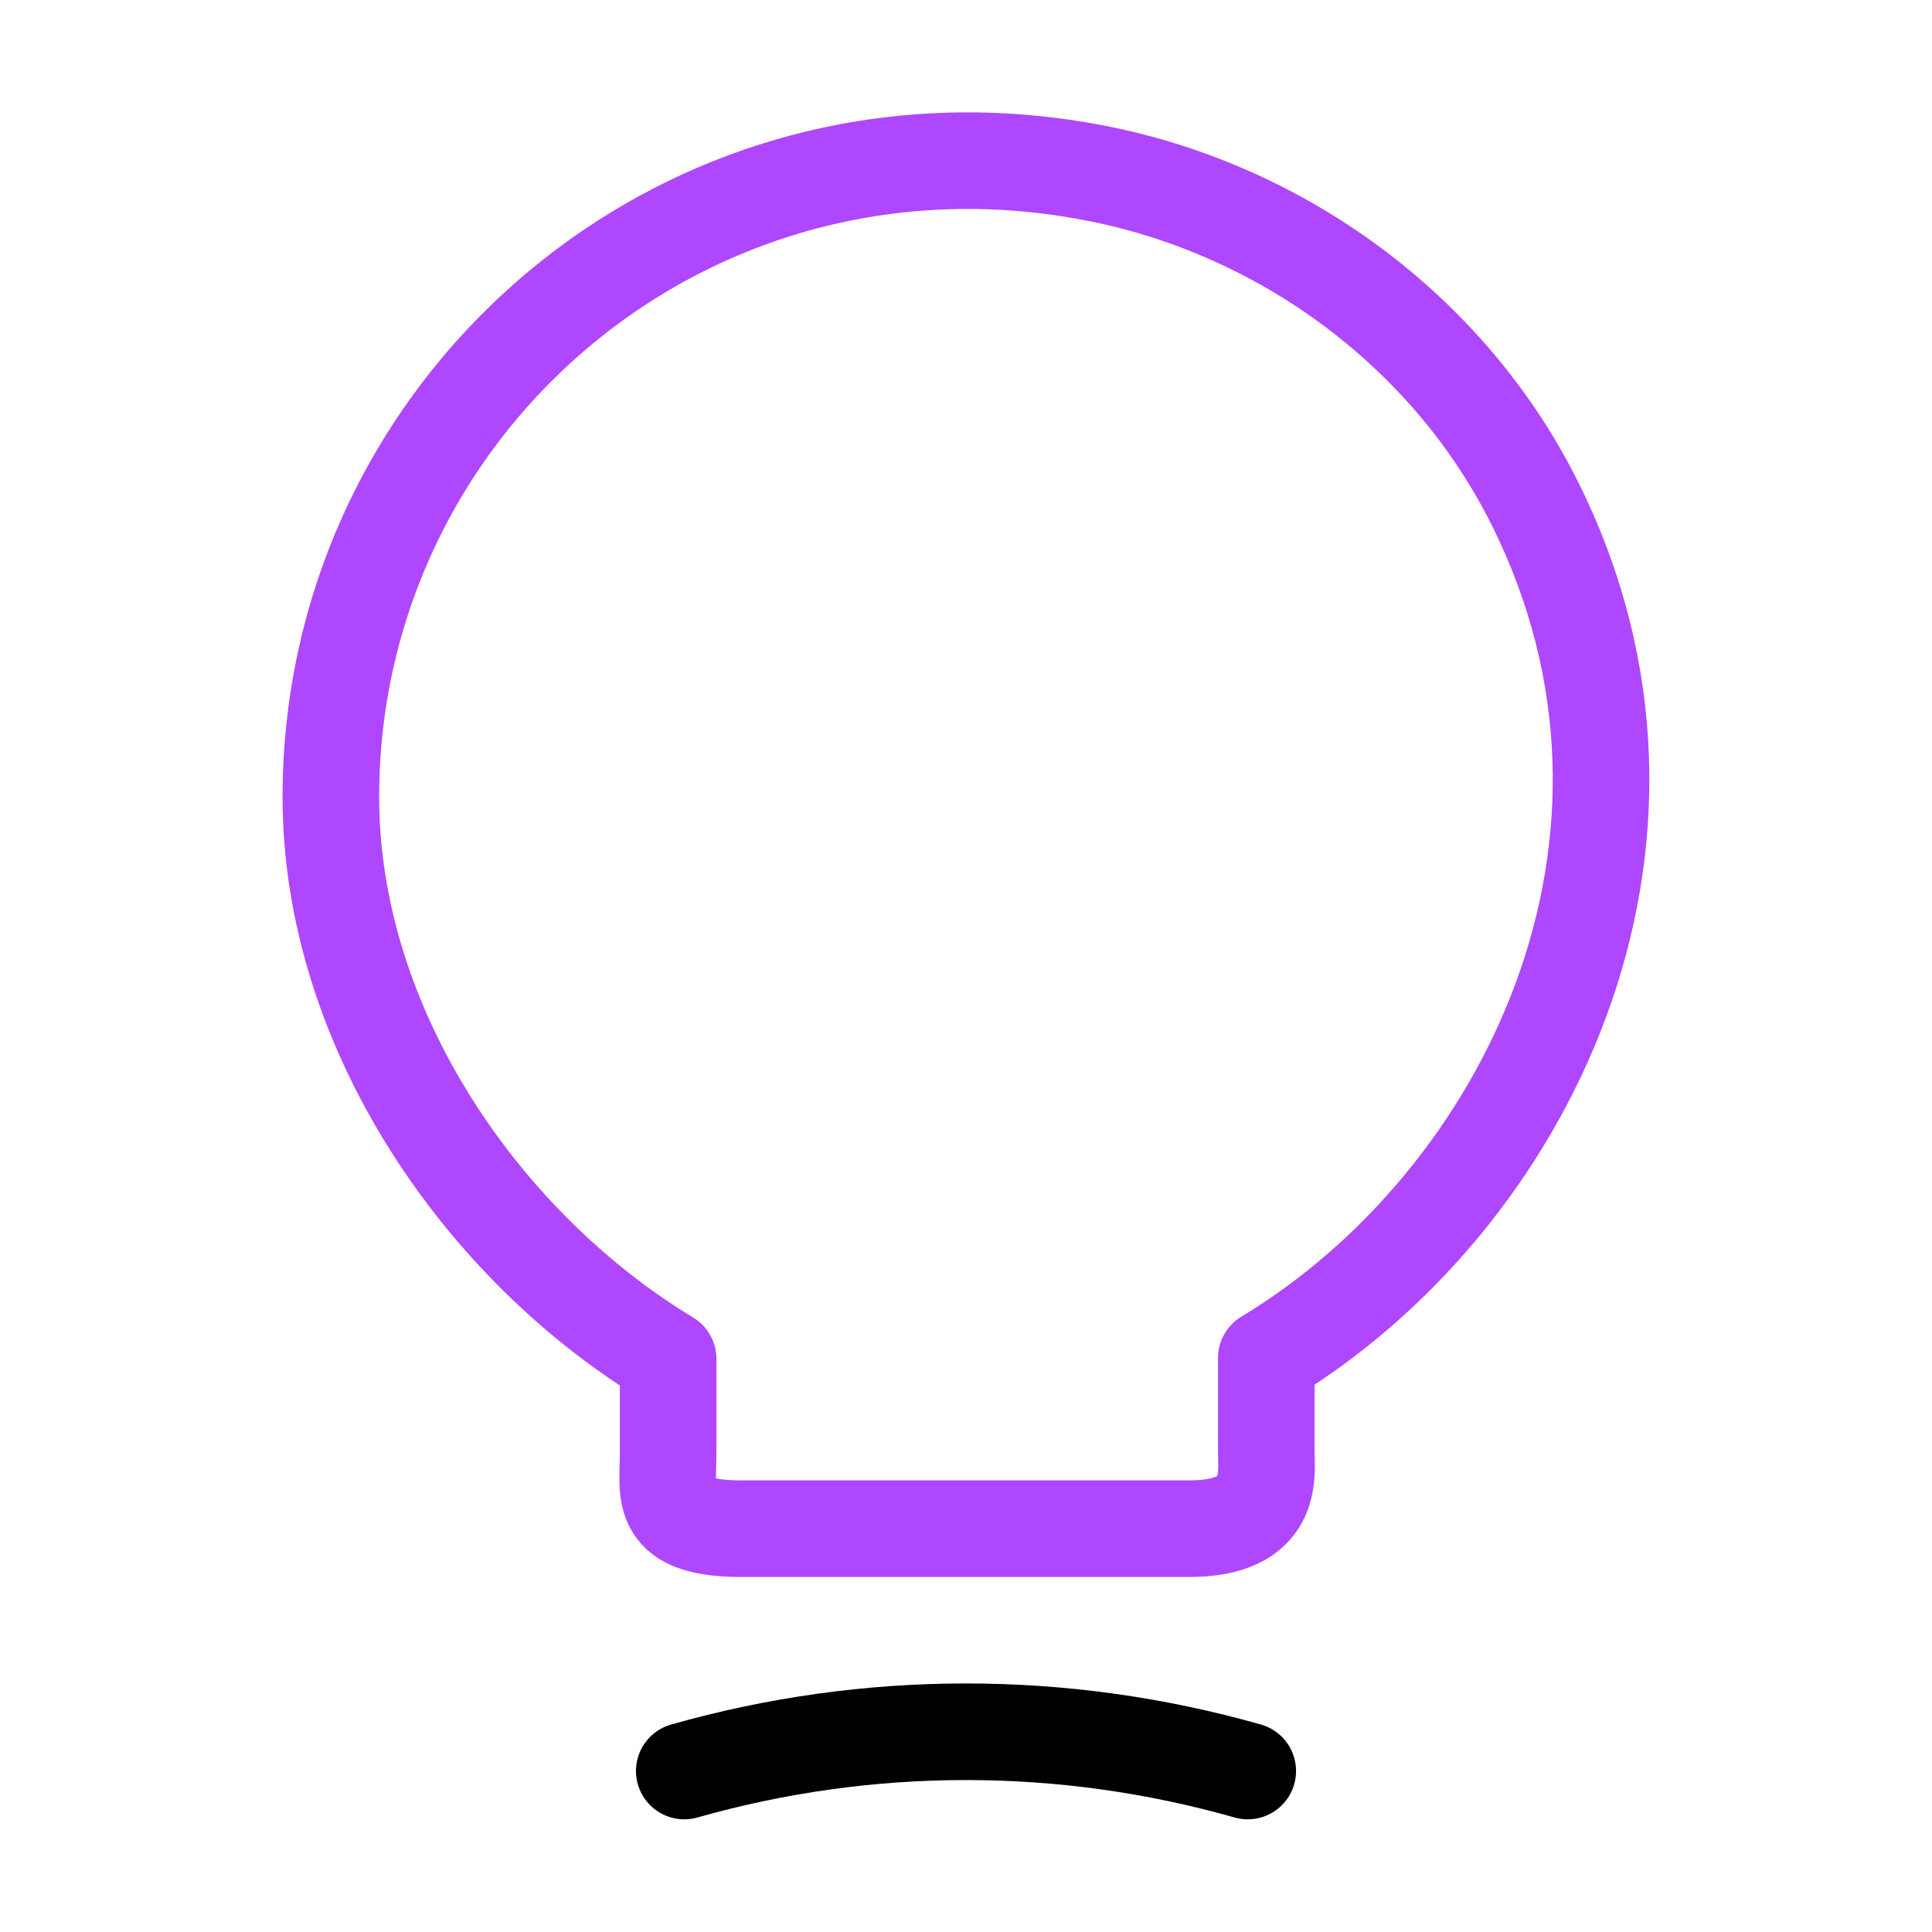
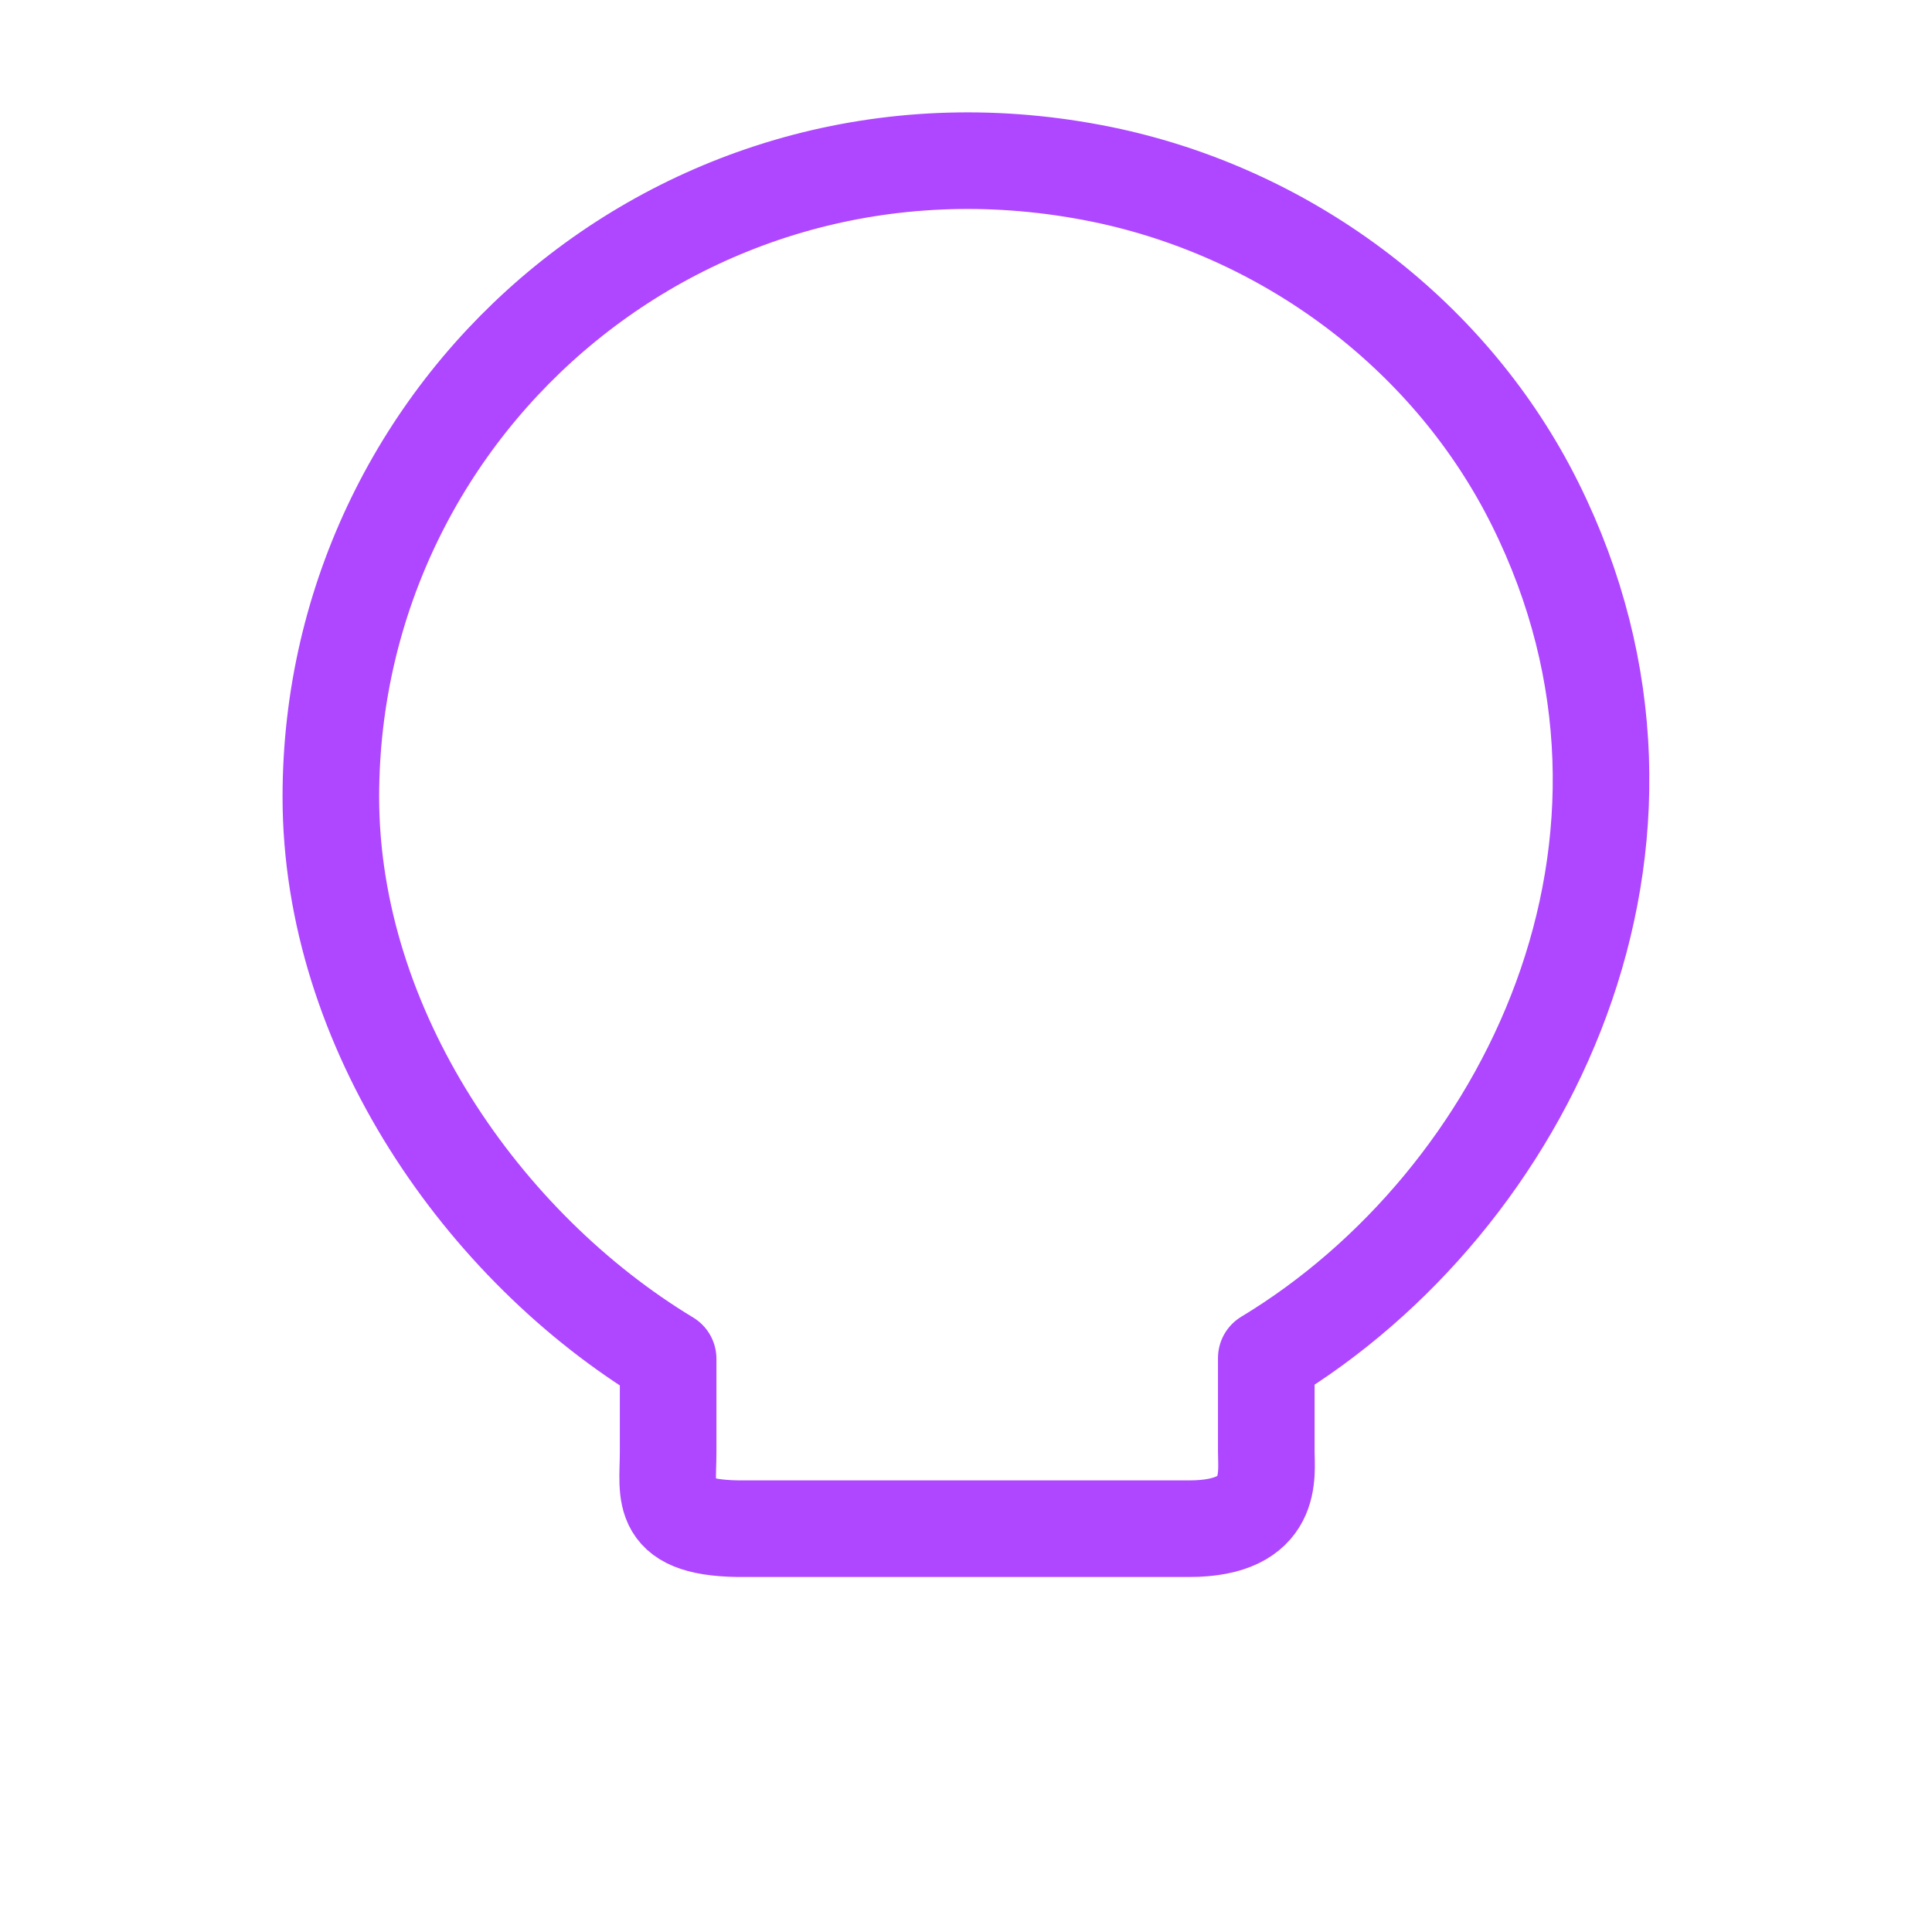
<svg xmlns="http://www.w3.org/2000/svg" width="40" height="40" viewBox="0 0 40 40" fill="none">
  <path d="M13.833 30.067V28.133C10 25.817 6.85 21.3 6.85 16.5C6.85 8.25 14.433 1.783 23 3.65C26.767 4.483 30.067 6.983 31.783 10.433C35.267 17.433 31.6 24.867 26.217 28.117V30.05C26.217 30.533 26.4 31.65 24.617 31.65H15.433C13.6 31.667 13.833 30.95 13.833 30.067Z" stroke="#AE47FF" stroke-width="2" stroke-linecap="round" stroke-linejoin="round" />
-   <path d="M14.167 36.667C17.983 35.583 22.017 35.583 25.833 36.667" stroke="black" stroke-width="2" stroke-linecap="round" stroke-linejoin="round" />
</svg>